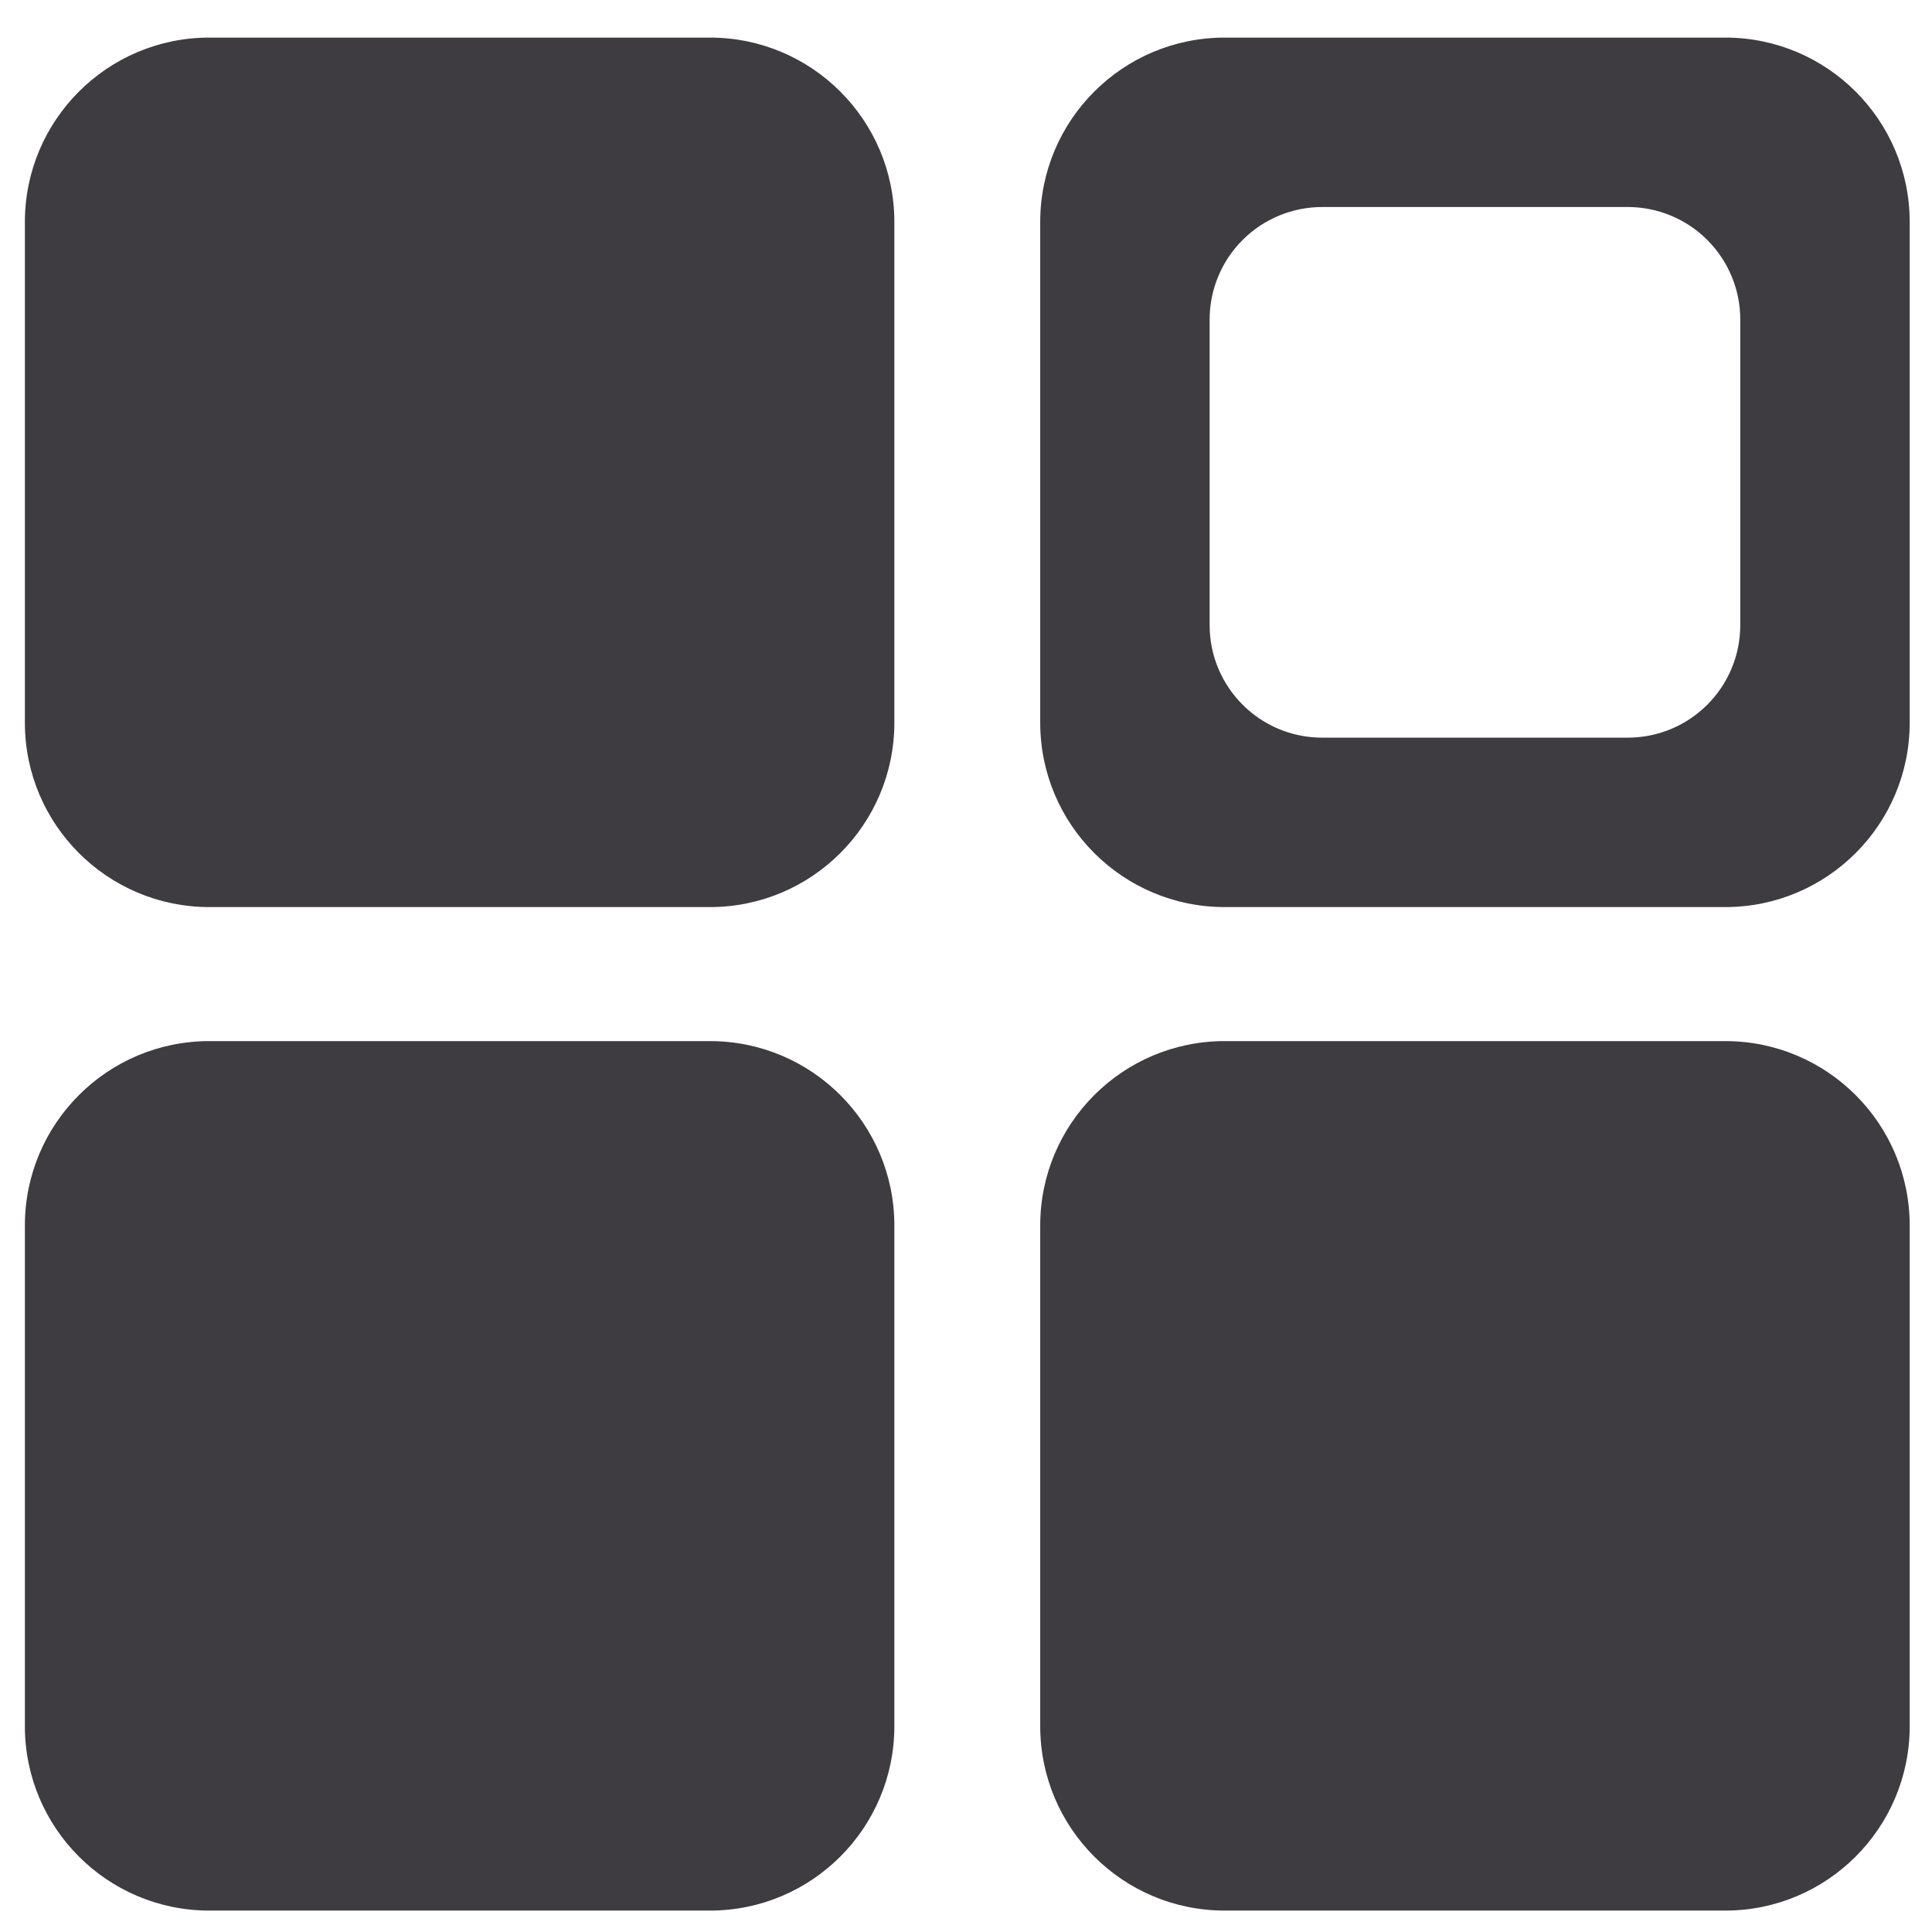
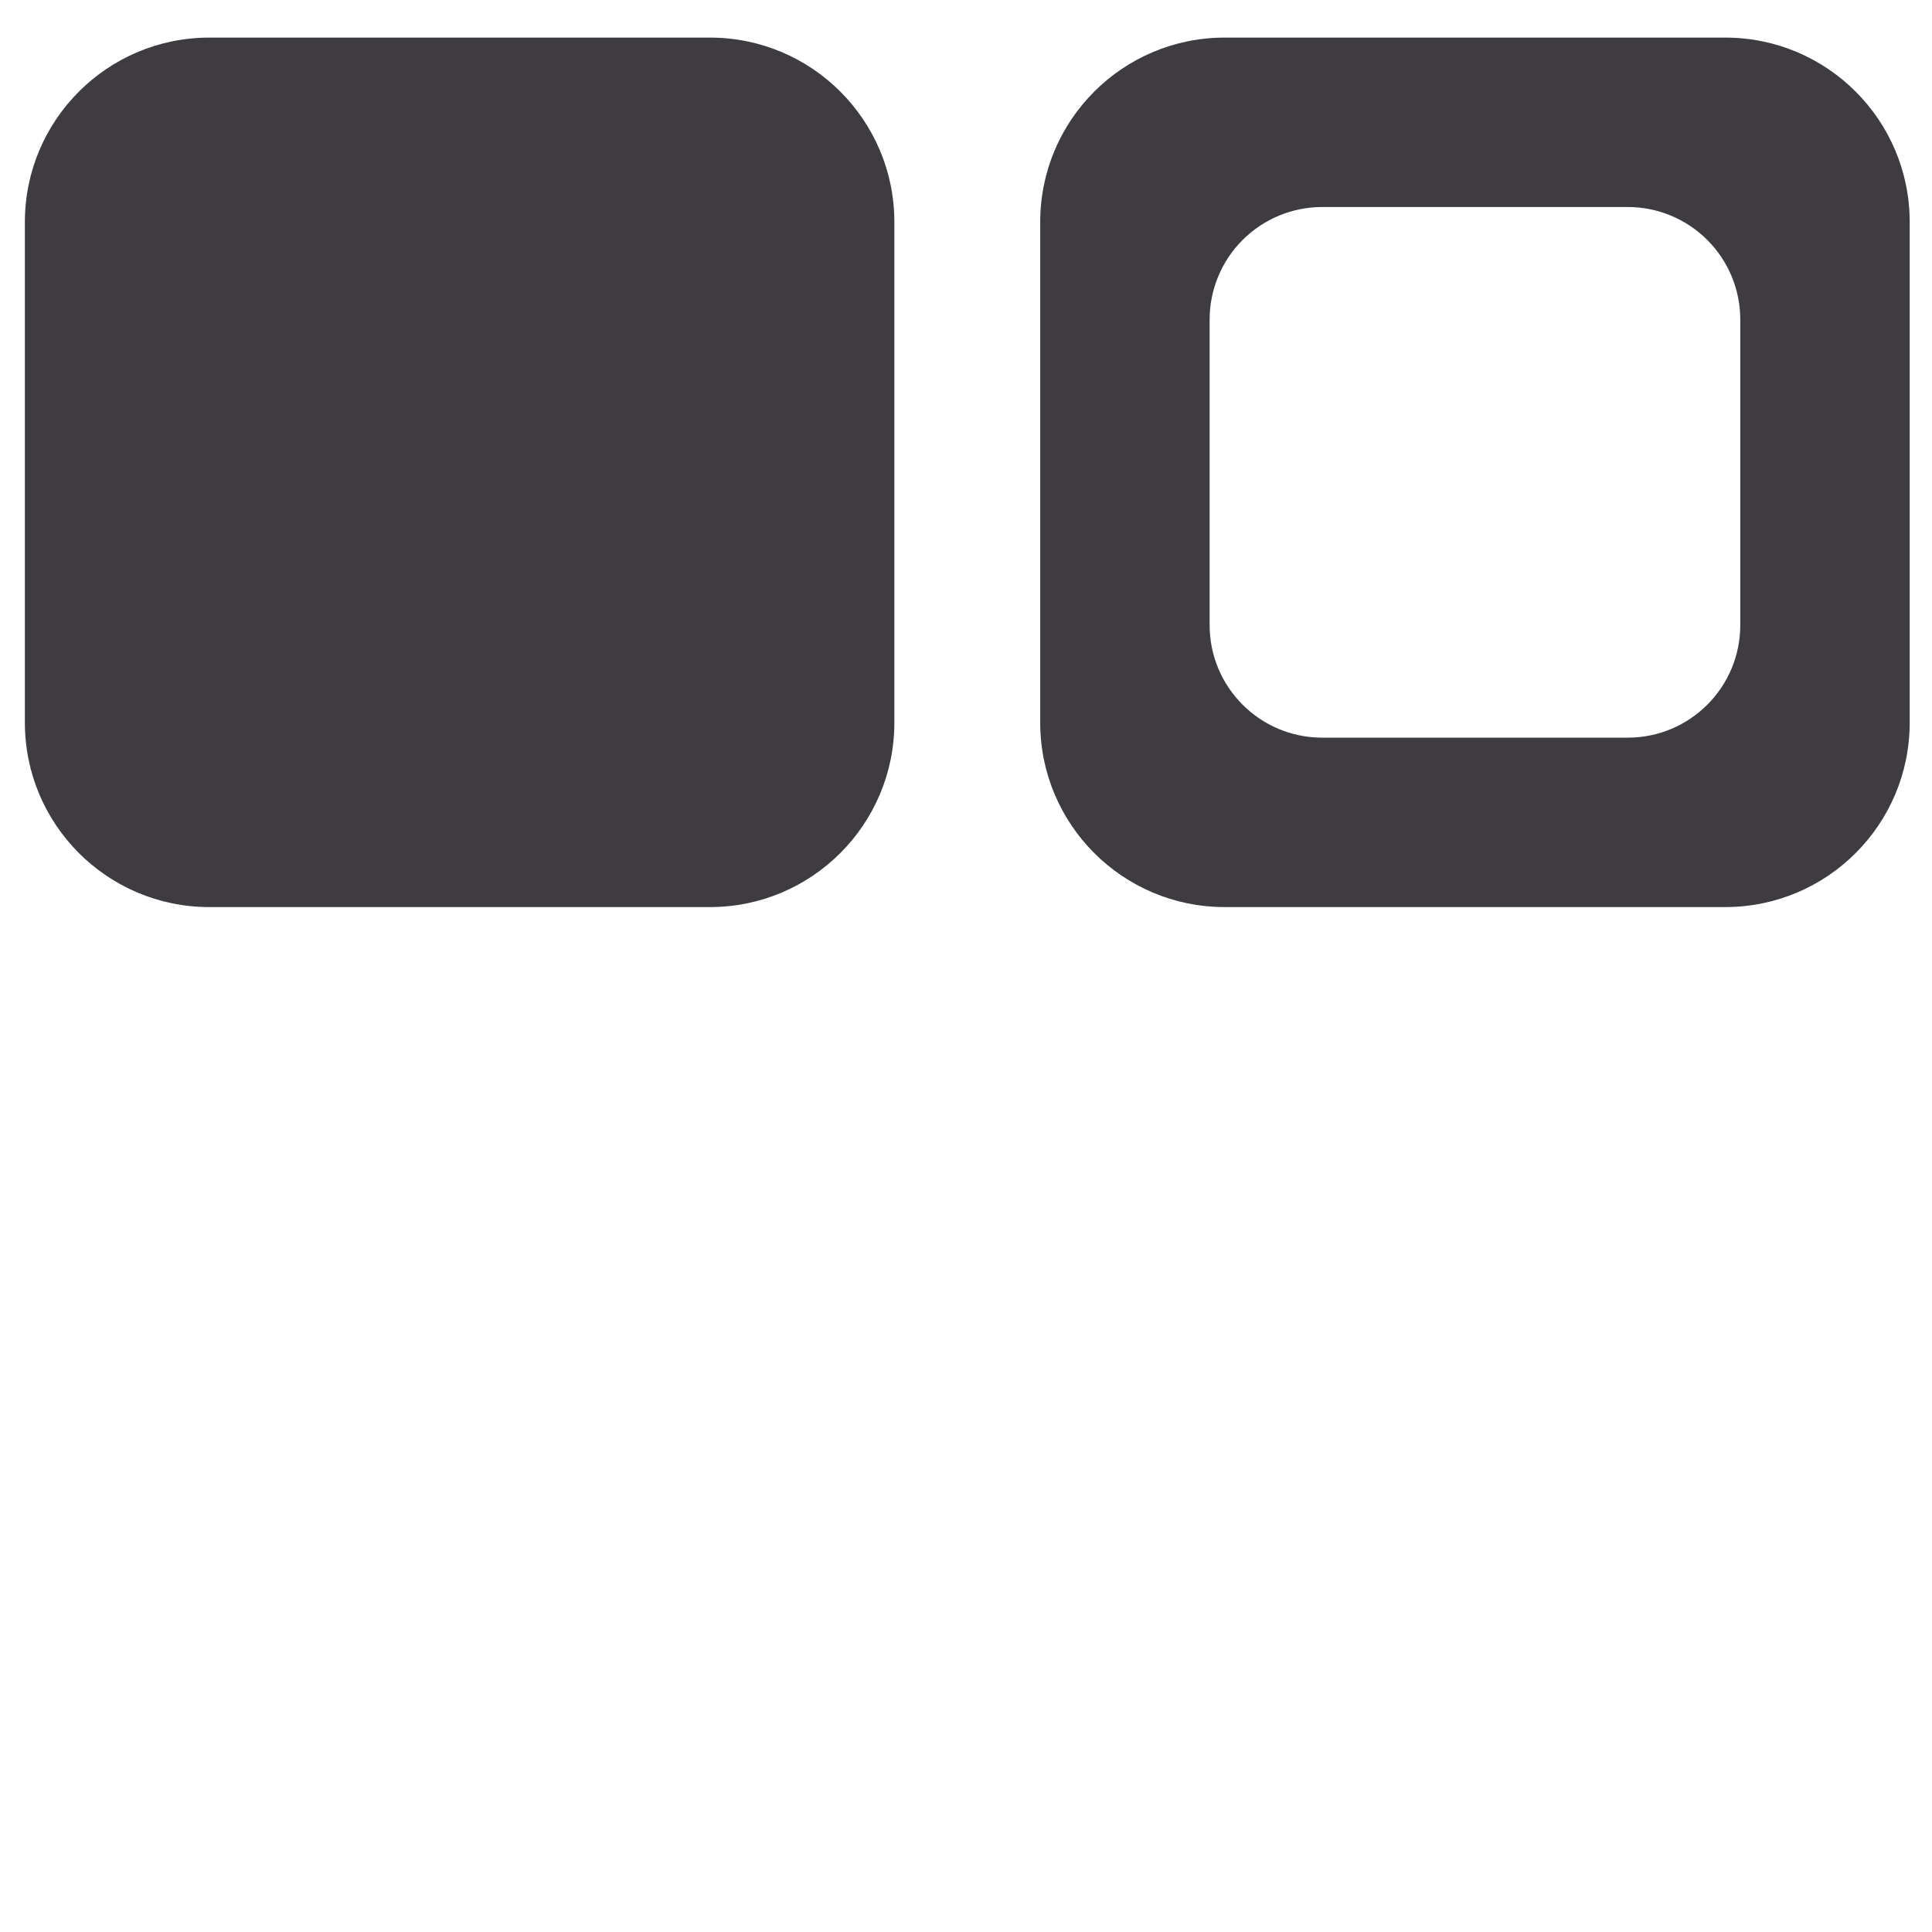
<svg xmlns="http://www.w3.org/2000/svg" version="1.1" width="640" height="640" viewBox="0 0 640 640" xml:space="preserve">
  <desc>Created with Fabric.js 5.3.0</desc>
  <defs>
</defs>
  <g transform="matrix(2.19 0 0 2.19 152.254 156.467)" id="0_K5lget346A1CXrAKyrZ">
-     <path style="stroke: rgb(121,238,11); stroke-width: 0; stroke-dasharray: none; stroke-linecap: butt; stroke-dashoffset: 0; stroke-linejoin: miter; stroke-miterlimit: 4; fill: rgb(62,60,65); fill-rule: nonzero; opacity: 1;" transform=" translate(0, 0)" d="M -65.76 -37.86 C -65.76 -53.269 -53.269 -65.76 -37.86 -65.76 L 37.86 -65.76 L 37.86 -65.76 C 53.269 -65.76 65.76 -53.269 65.76 -37.86 L 65.76 37.86 L 65.76 37.86 C 65.76 53.269 53.269 65.76 37.86 65.76 L -37.86 65.76 L -37.86 65.76 C -53.269 65.76 -65.76 53.269 -65.76 37.86 z" stroke-linecap="round" />
+     <path style="stroke: rgb(121,238,11); stroke-width: 0; stroke-dasharray: none; stroke-linecap: butt; stroke-dashoffset: 0; stroke-linejoin: miter; stroke-miterlimit: 4; fill: rgb(62,60,65); fill-rule: nonzero; opacity: 1;" transform=" translate(0, 0)" d="M -65.76 -37.86 C -65.76 -53.269 -53.269 -65.76 -37.86 -65.76 L 37.86 -65.76 L 37.86 -65.76 C 53.269 -65.76 65.76 -53.269 65.76 -37.86 L 65.76 37.86 L 65.76 37.86 C 65.76 53.269 53.269 65.76 37.86 65.76 L -37.86 65.76 C -53.269 65.76 -65.76 53.269 -65.76 37.86 z" stroke-linecap="round" />
  </g>
  <g transform="matrix(2.19 0 0 2.19 152.254 488.892)" id="FkOUerlPpJl_pYULJRFke">
-     <path style="stroke: rgb(121,238,11); stroke-width: 0; stroke-dasharray: none; stroke-linecap: butt; stroke-dashoffset: 0; stroke-linejoin: miter; stroke-miterlimit: 4; fill: rgb(62,60,65); fill-rule: nonzero; opacity: 1;" transform=" translate(0, 0)" d="M -65.76 -37.86 C -65.76 -53.269 -53.269 -65.76 -37.86 -65.76 L 37.86 -65.76 L 37.86 -65.76 C 53.269 -65.76 65.76 -53.269 65.76 -37.86 L 65.76 37.86 L 65.76 37.86 C 65.76 53.269 53.269 65.76 37.86 65.76 L -37.86 65.76 L -37.86 65.76 C -53.269 65.76 -65.76 53.269 -65.76 37.86 z" stroke-linecap="round" />
-   </g>
+     </g>
  <g transform="matrix(2.19 0 0 2.19 488.598 488.892)" id="0gTkQPWZgOWWaaPTQv5es">
-     <path style="stroke: rgb(121,238,11); stroke-width: 0; stroke-dasharray: none; stroke-linecap: butt; stroke-dashoffset: 0; stroke-linejoin: miter; stroke-miterlimit: 4; fill: rgb(62,60,65); fill-rule: nonzero; opacity: 1;" transform=" translate(0, 0)" d="M -65.76 -37.86 C -65.76 -53.269 -53.269 -65.76 -37.86 -65.76 L 37.86 -65.76 L 37.86 -65.76 C 53.269 -65.76 65.76 -53.269 65.76 -37.86 L 65.76 37.86 L 65.76 37.86 C 65.76 53.269 53.269 65.76 37.86 65.76 L -37.86 65.76 L -37.86 65.76 C -53.269 65.76 -65.76 53.269 -65.76 37.86 z" stroke-linecap="round" />
-   </g>
+     </g>
  <g transform="matrix(2.19 0 0 2.19 488.598 156.467)" id="dzUe13dI02YwIyrJu4VEV">
    <path style="stroke: rgb(121,238,11); stroke-width: 0; stroke-dasharray: none; stroke-linecap: butt; stroke-dashoffset: 0; stroke-linejoin: miter; stroke-miterlimit: 4; fill: rgb(62,60,65); fill-rule: nonzero; opacity: 1;" transform=" translate(-65.76, -65.76)" d="M 0 27.9 C 0 12.491 12.491 0 27.9 0 L 103.62 0 C 119.028 0 131.52 12.491 131.52 27.9 L 131.52 103.62 C 131.52 119.028 119.029 131.52 103.62 131.52 L 27.9 131.52 C 12.491 131.52 -7.105427357601002e-15 119.029 -7.105427357601002e-15 103.62 z M 25.626 88.866 C 25.626 98.27 33.25 105.893 42.654 105.893 L 88.866 105.893 C 98.27 105.893 105.893 98.27 105.893 88.866 L 105.893 42.653 C 105.893 38.138 104.099 33.807 100.906 30.613 C 97.713 27.42 93.382 25.626 88.866 25.626 L 42.654 25.626 C 38.138 25.626 33.807 27.42 30.613 30.613 C 27.42 33.807 25.626 38.138 25.626 42.653 z" stroke-linecap="round" />
  </g>
</svg>